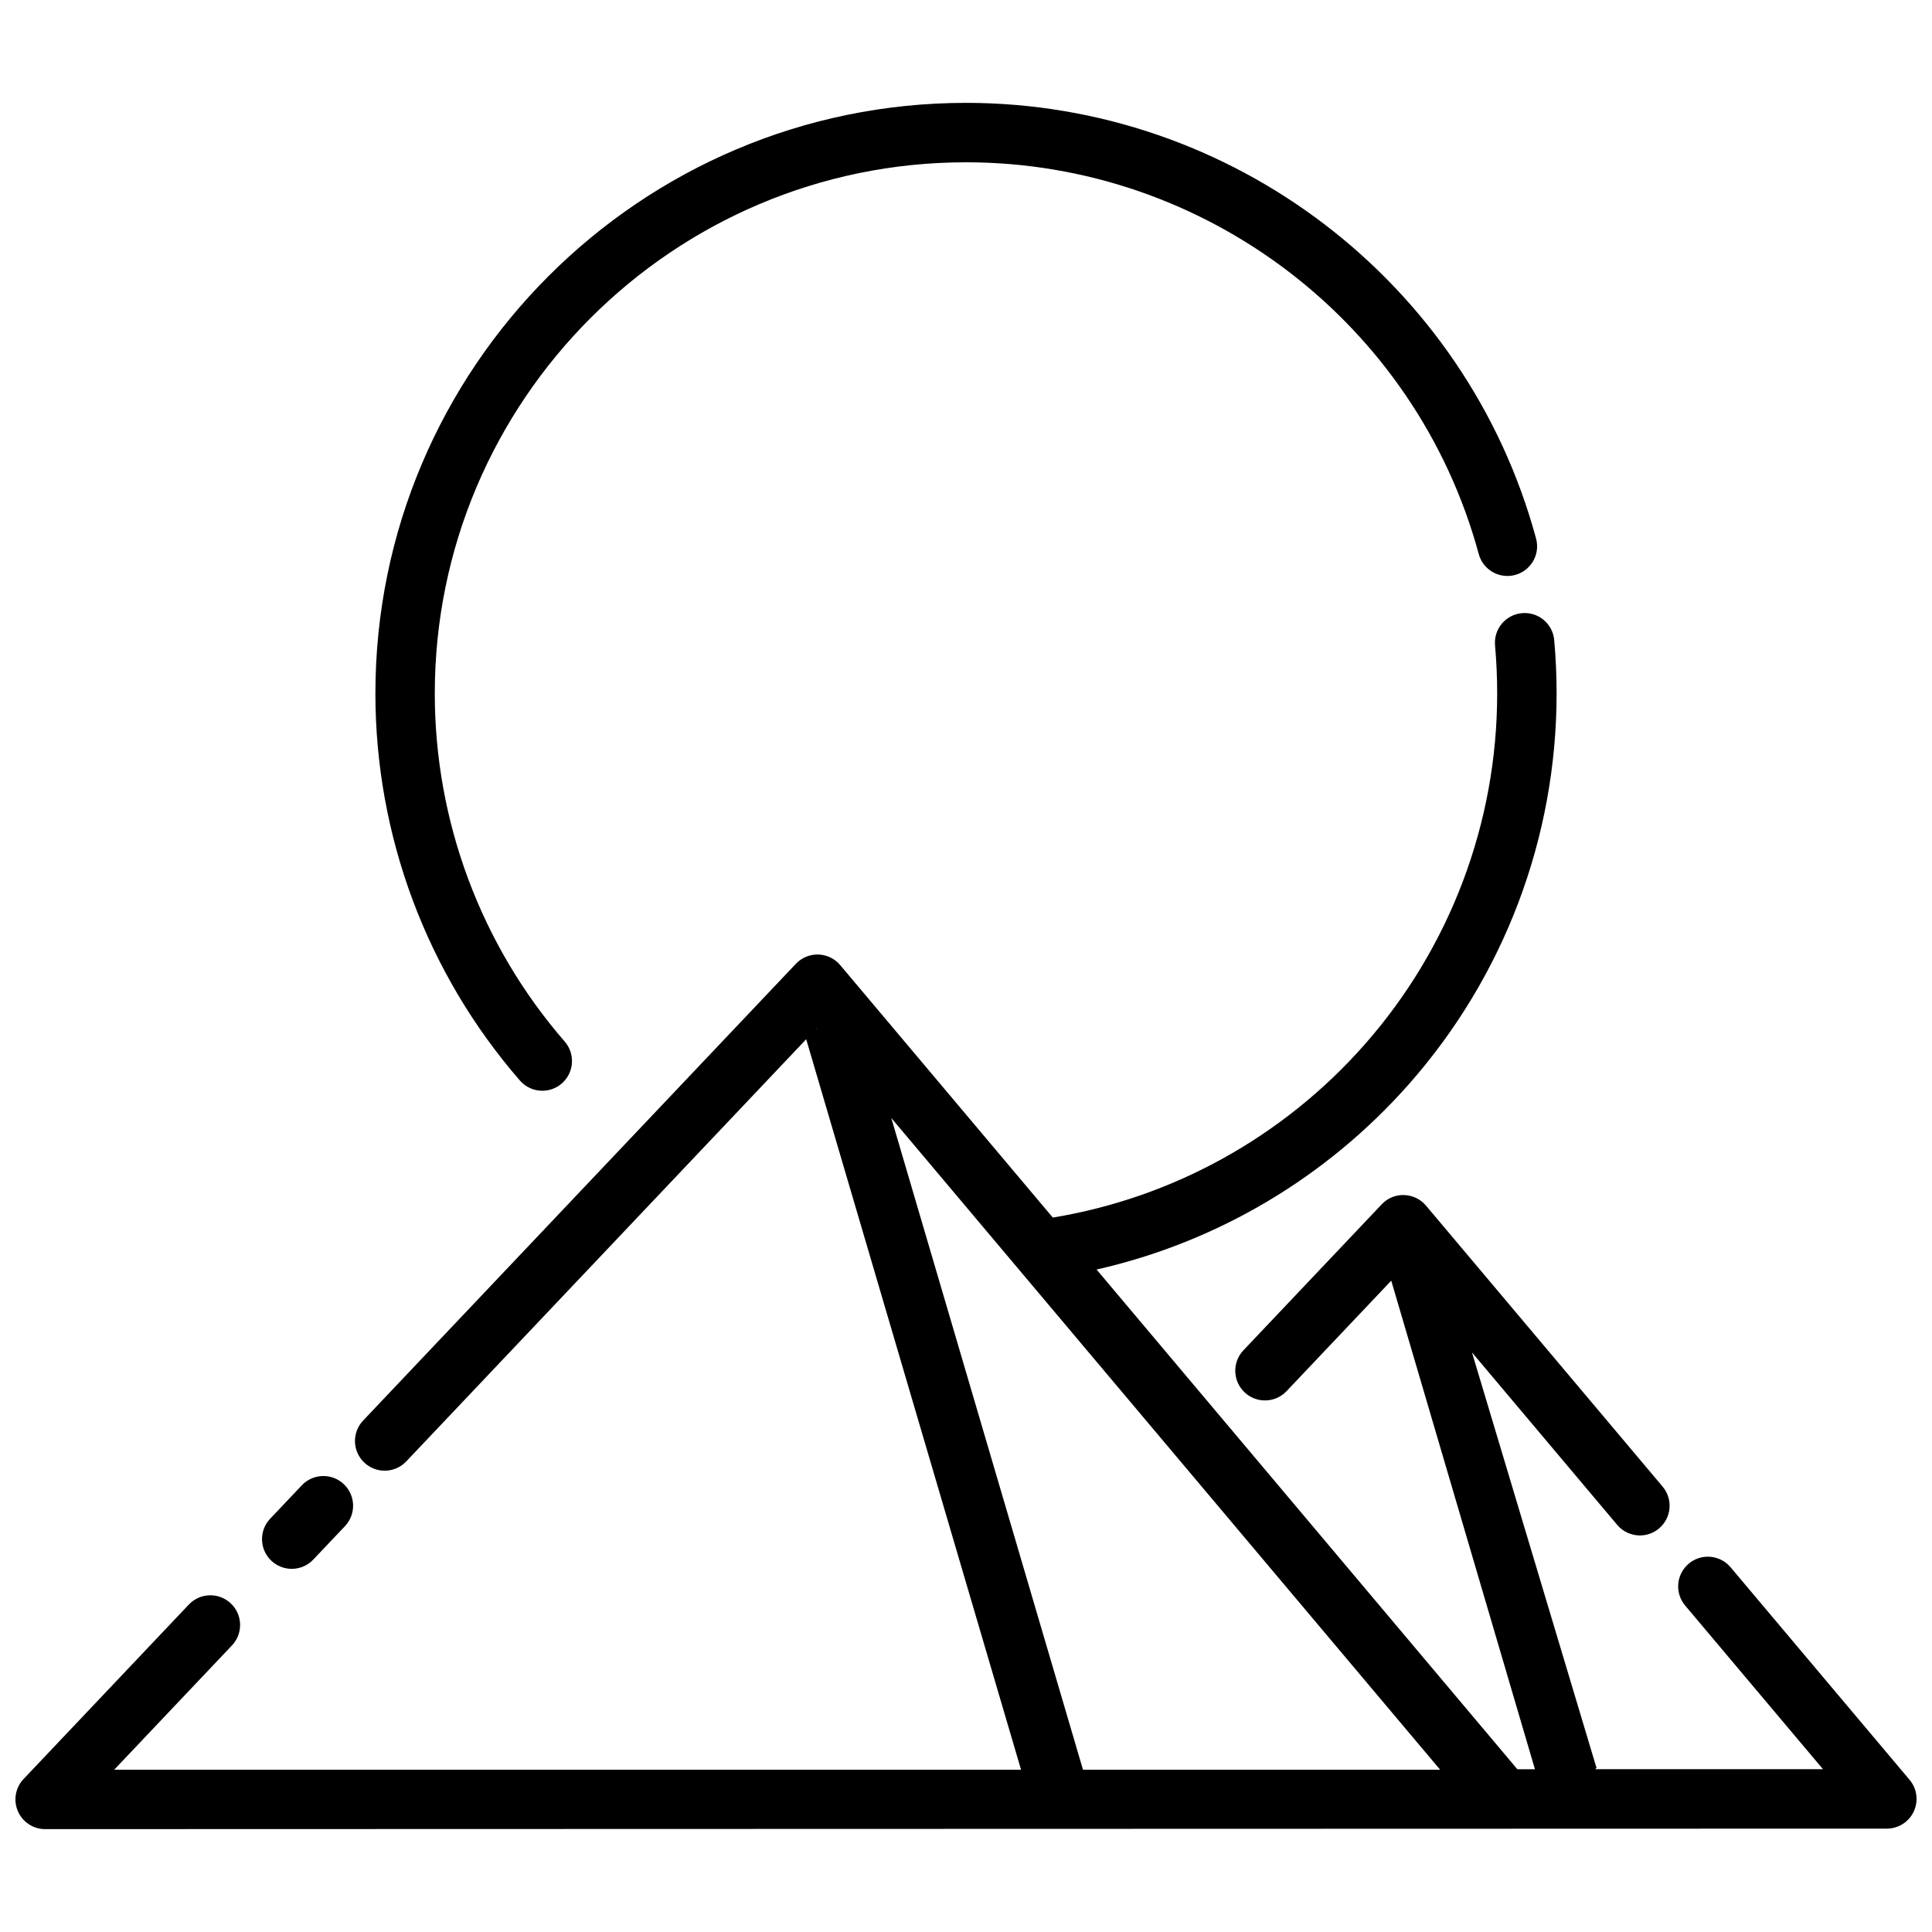
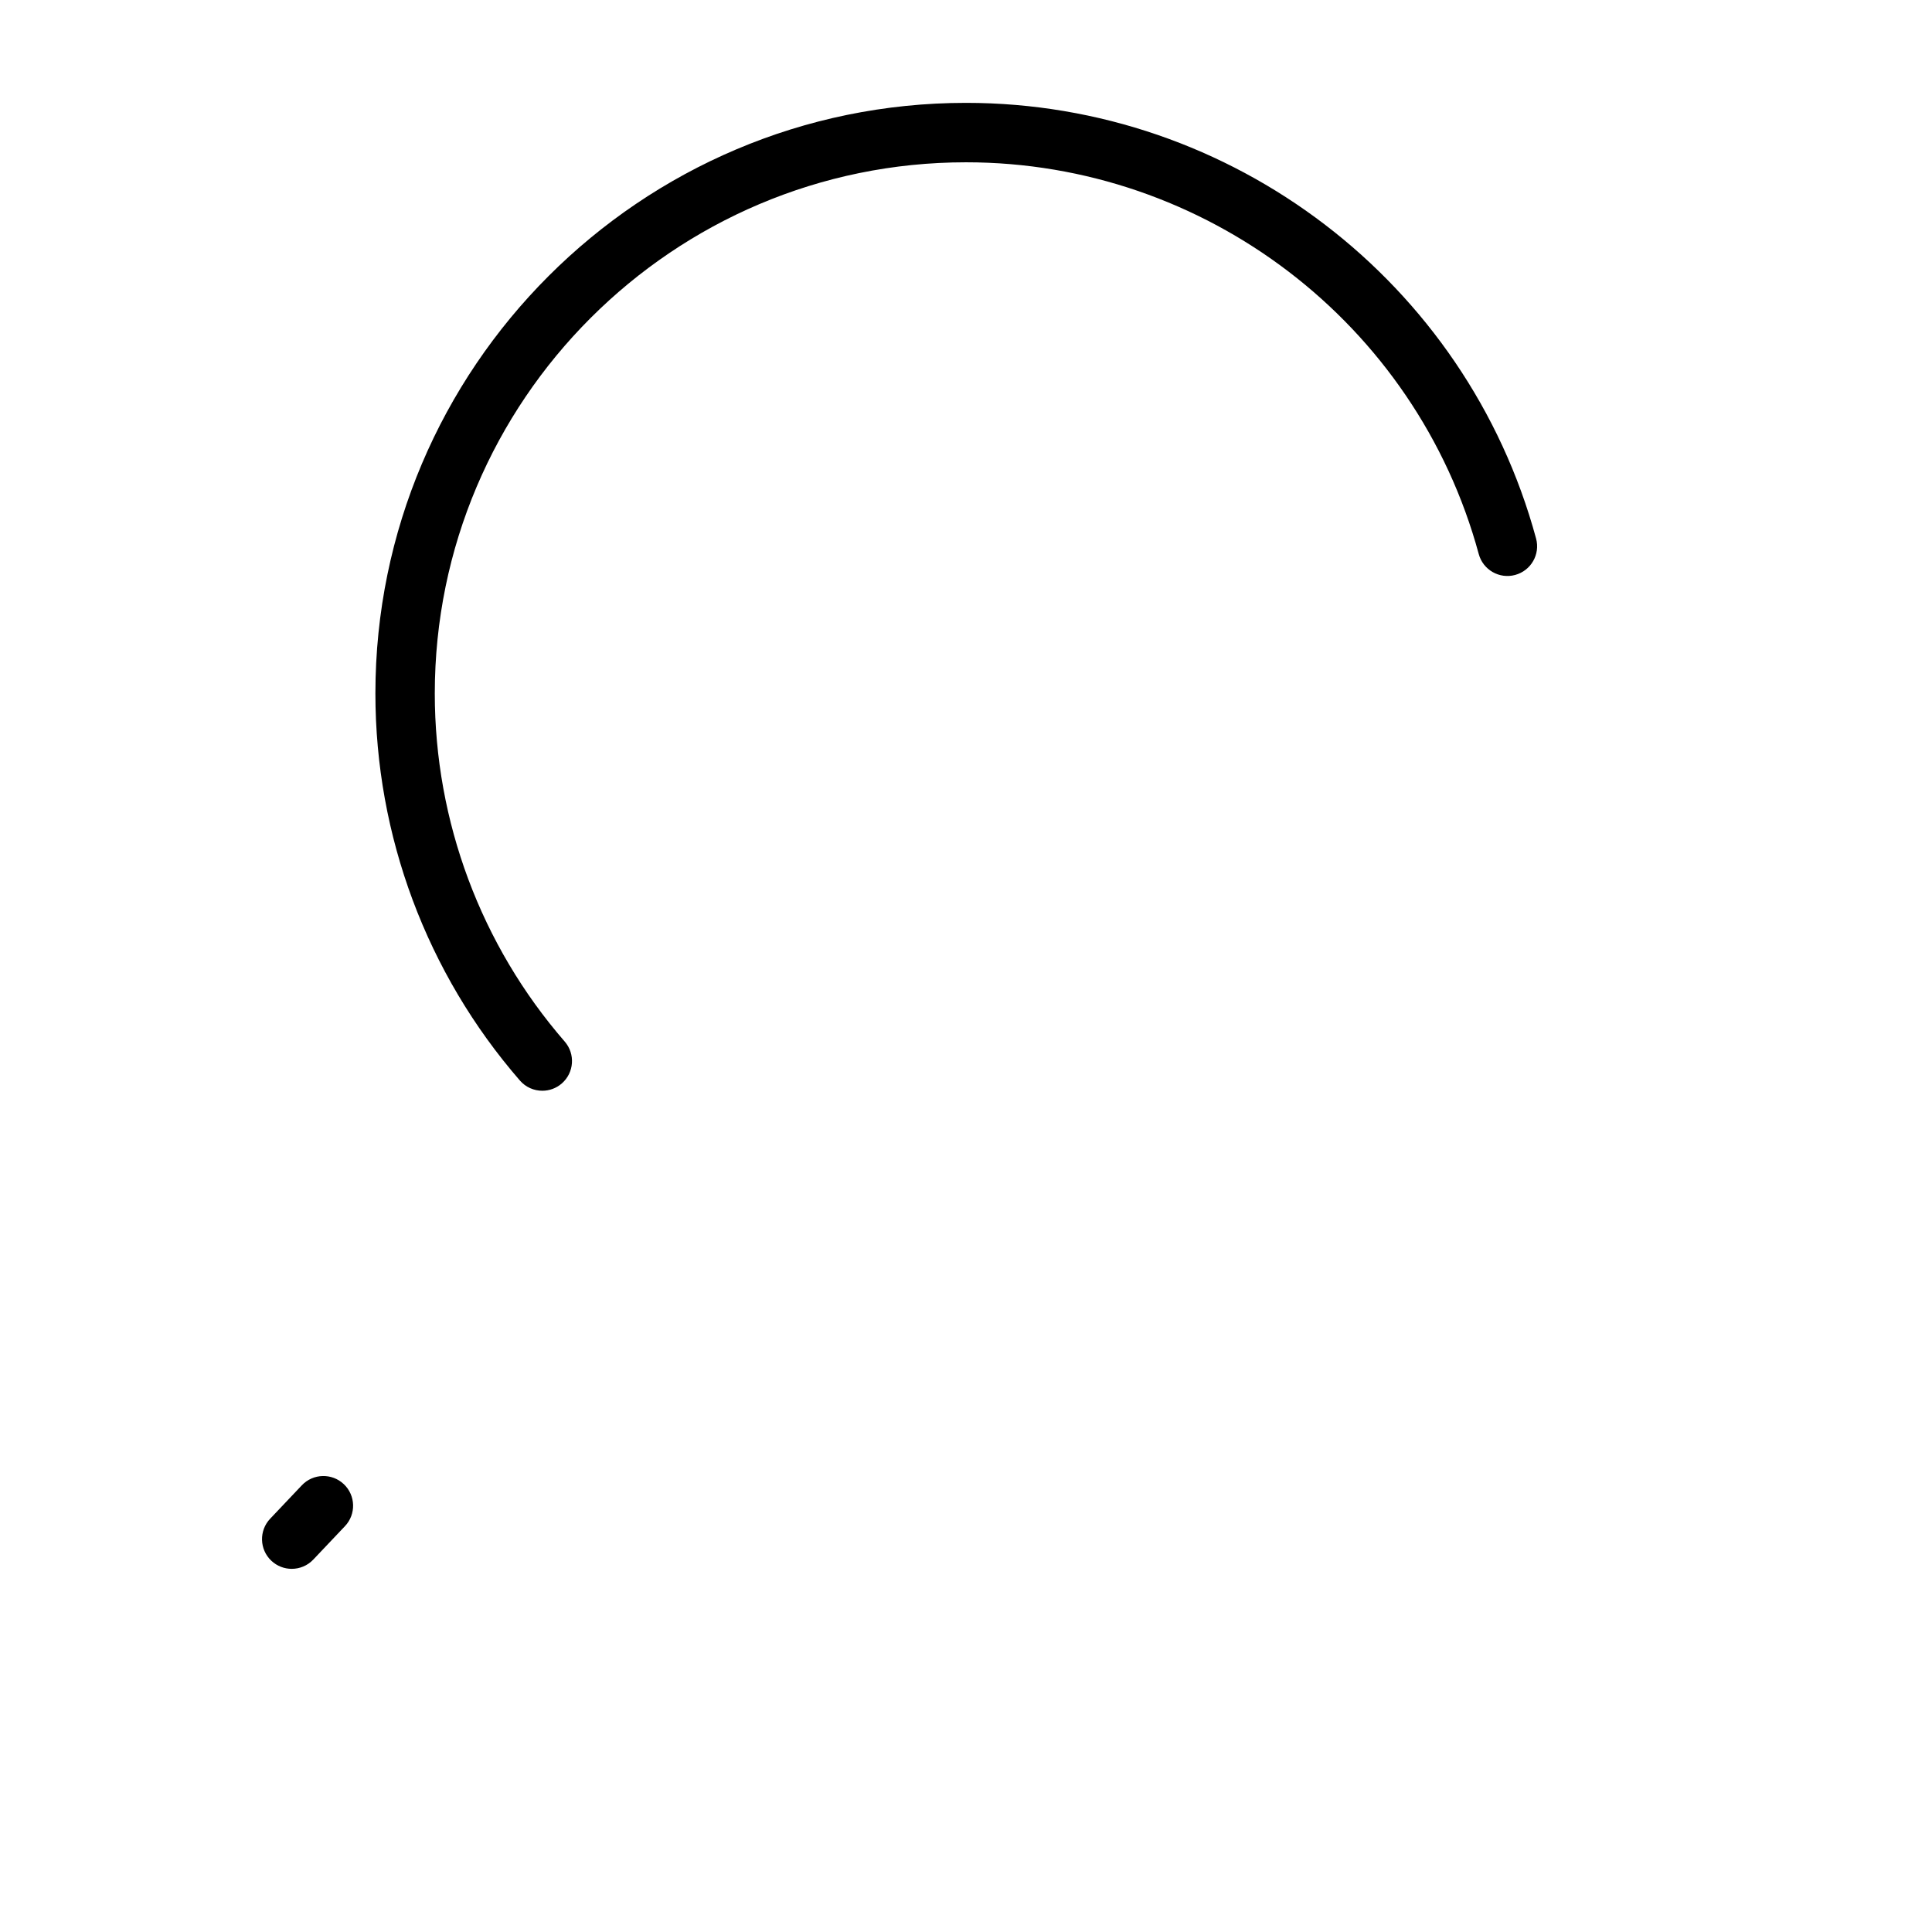
<svg xmlns="http://www.w3.org/2000/svg" width="800px" height="800px" version="1.1" viewBox="144 144 512 512">
  <defs>
    <clipPath id="a">
      <path d="m148.09 306h503.81v323h-503.81z" />
    </clipPath>
  </defs>
  <path d="m221.31 559.76c2.086 0 4.168-0.824 5.715-2.457l8.391-8.855c2.992-3.156 2.856-8.141-0.301-11.129-3.156-2.992-8.141-2.856-11.129 0.301l-8.391 8.855c-2.992 3.156-2.856 8.141 0.301 11.129 1.527 1.441 3.473 2.156 5.414 2.156z" />
  <g clip-path="url(#a)">
-     <path d="m650.05 615.66-47.43-56.32c-2.801-3.324-7.766-3.75-11.09-0.949s-3.75 7.766-0.949 11.09l36.531 43.379h-60.41l0.395-0.32-33.012-110.14 38.488 45.707c1.559 1.848 3.785 2.801 6.023 2.801 1.789 0 3.59-0.605 5.066-1.852 3.324-2.801 3.75-7.766 0.949-11.09l-62.707-74.465c-1.445-1.715-3.551-2.731-5.789-2.797-2.266-0.102-4.406 0.828-5.945 2.453l-36.652 38.688c-2.992 3.156-2.856 8.141 0.301 11.129 3.156 2.988 8.141 2.856 11.129-0.301l27.746-29.285 38.082 129.48h-4.66l-111.51-132.43c31.898-7.215 60.914-24.355 82.801-49.16 25.223-28.586 39.109-65.344 39.109-103.5 0-4.715-0.211-9.477-0.633-14.148-0.387-4.328-4.203-7.539-8.543-7.137-4.332 0.391-7.527 4.211-7.137 8.543 0.375 4.207 0.566 8.492 0.566 12.742 0 34.32-12.492 67.379-35.172 93.086-21.535 24.406-50.73 40.559-82.594 45.801l-56.348-66.914c-1.445-1.715-3.551-2.731-5.789-2.797-2.238-0.059-4.402 0.828-5.945 2.457l-114.69 121.05c-2.992 3.156-2.856 8.141 0.301 11.129 3.156 2.992 8.141 2.856 11.129-0.301l105.99-111.88 56.934 193.58-240.32 0.004 31.207-32.941c2.992-3.156 2.856-8.141-0.301-11.129-3.156-2.992-8.141-2.856-11.129 0.301l-43.793 46.227c-2.164 2.281-2.758 5.637-1.516 8.523 1.242 2.891 4.086 4.762 7.231 4.762l488.07-0.133c3.062 0 5.844-1.777 7.137-4.551 1.293-2.773 0.855-6.047-1.117-8.391zm-289.76-199.03 0.113 0.137-0.199-0.043zm70.711 196.36-50.801-172.71 145.45 172.71z" />
-   </g>
+     </g>
  <path d="m287.72 433.06c1.828 0 3.668-0.633 5.156-1.926 3.281-2.852 3.633-7.824 0.781-11.105-22.203-25.574-34.434-58.336-34.434-92.25 0-77.625 63.152-140.77 140.78-140.77 63.422 0 119.3 42.695 135.88 103.82 1.137 4.195 5.469 6.676 9.656 5.535 4.195-1.137 6.676-5.461 5.535-9.656-18.434-67.98-80.559-115.45-151.07-115.45-86.305 0-156.52 70.215-156.52 156.52 0 37.707 13.598 74.137 38.293 102.57 1.555 1.793 3.742 2.711 5.945 2.711z" />
</svg>